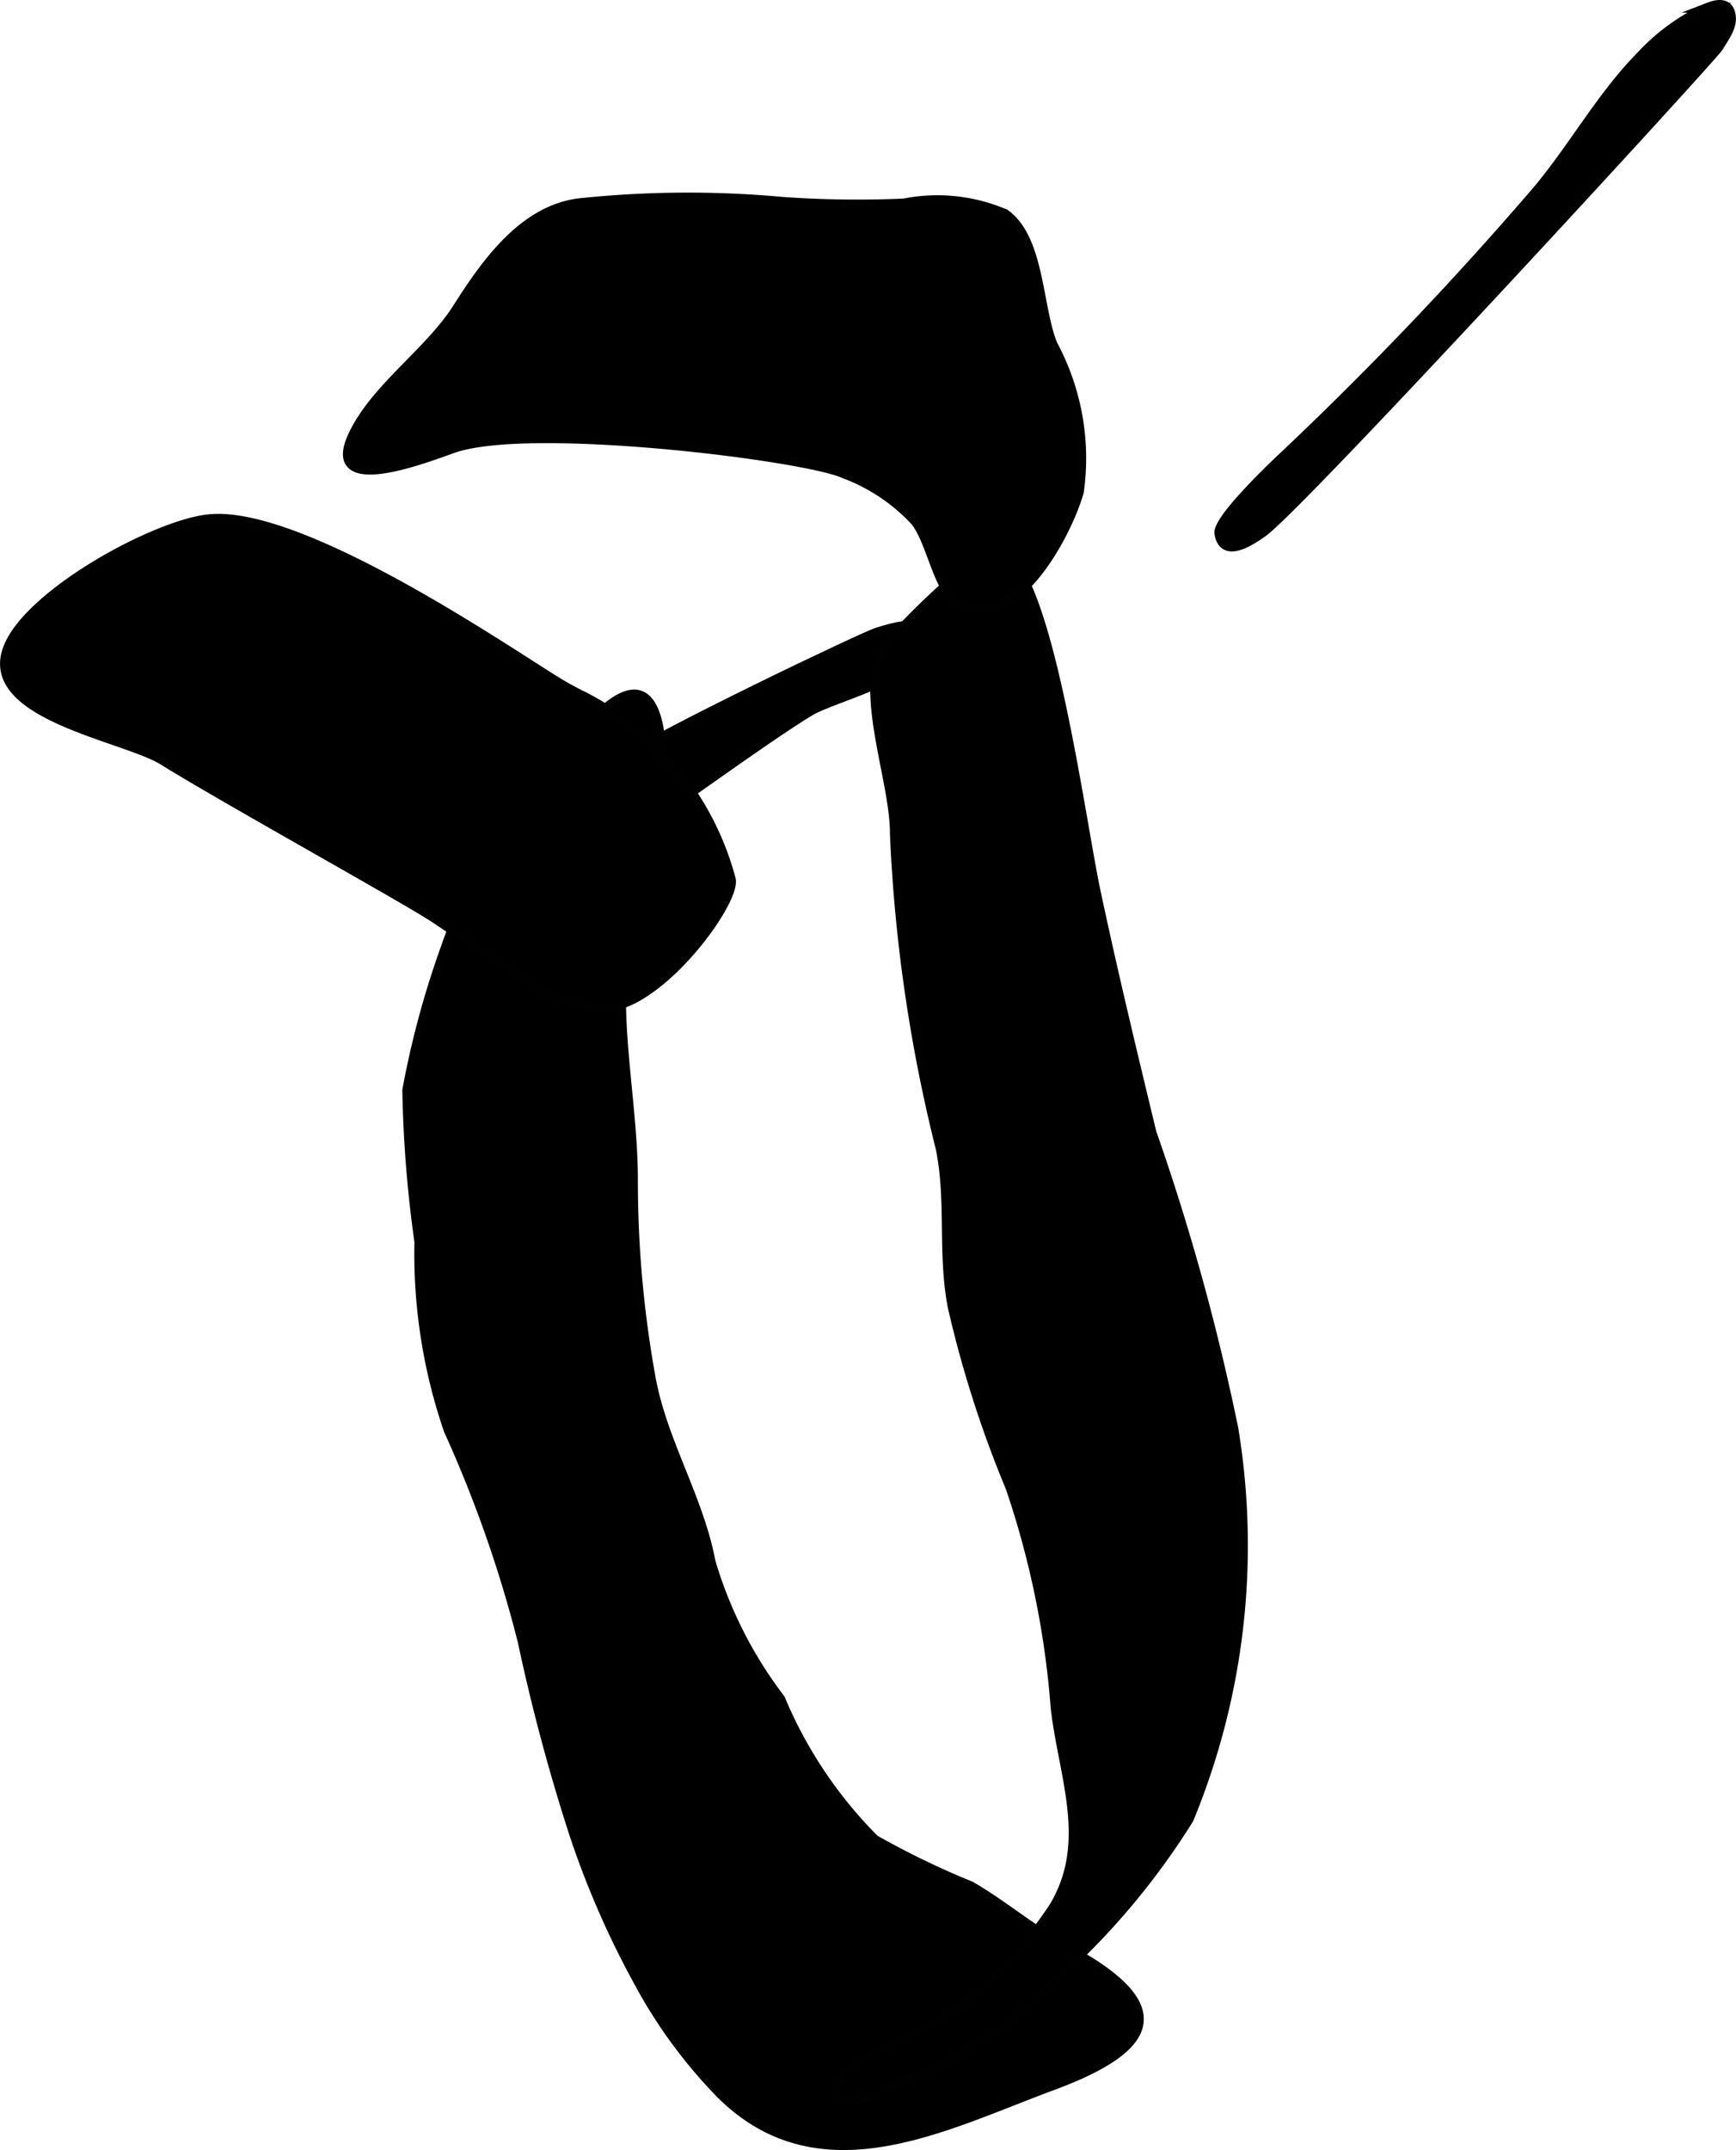
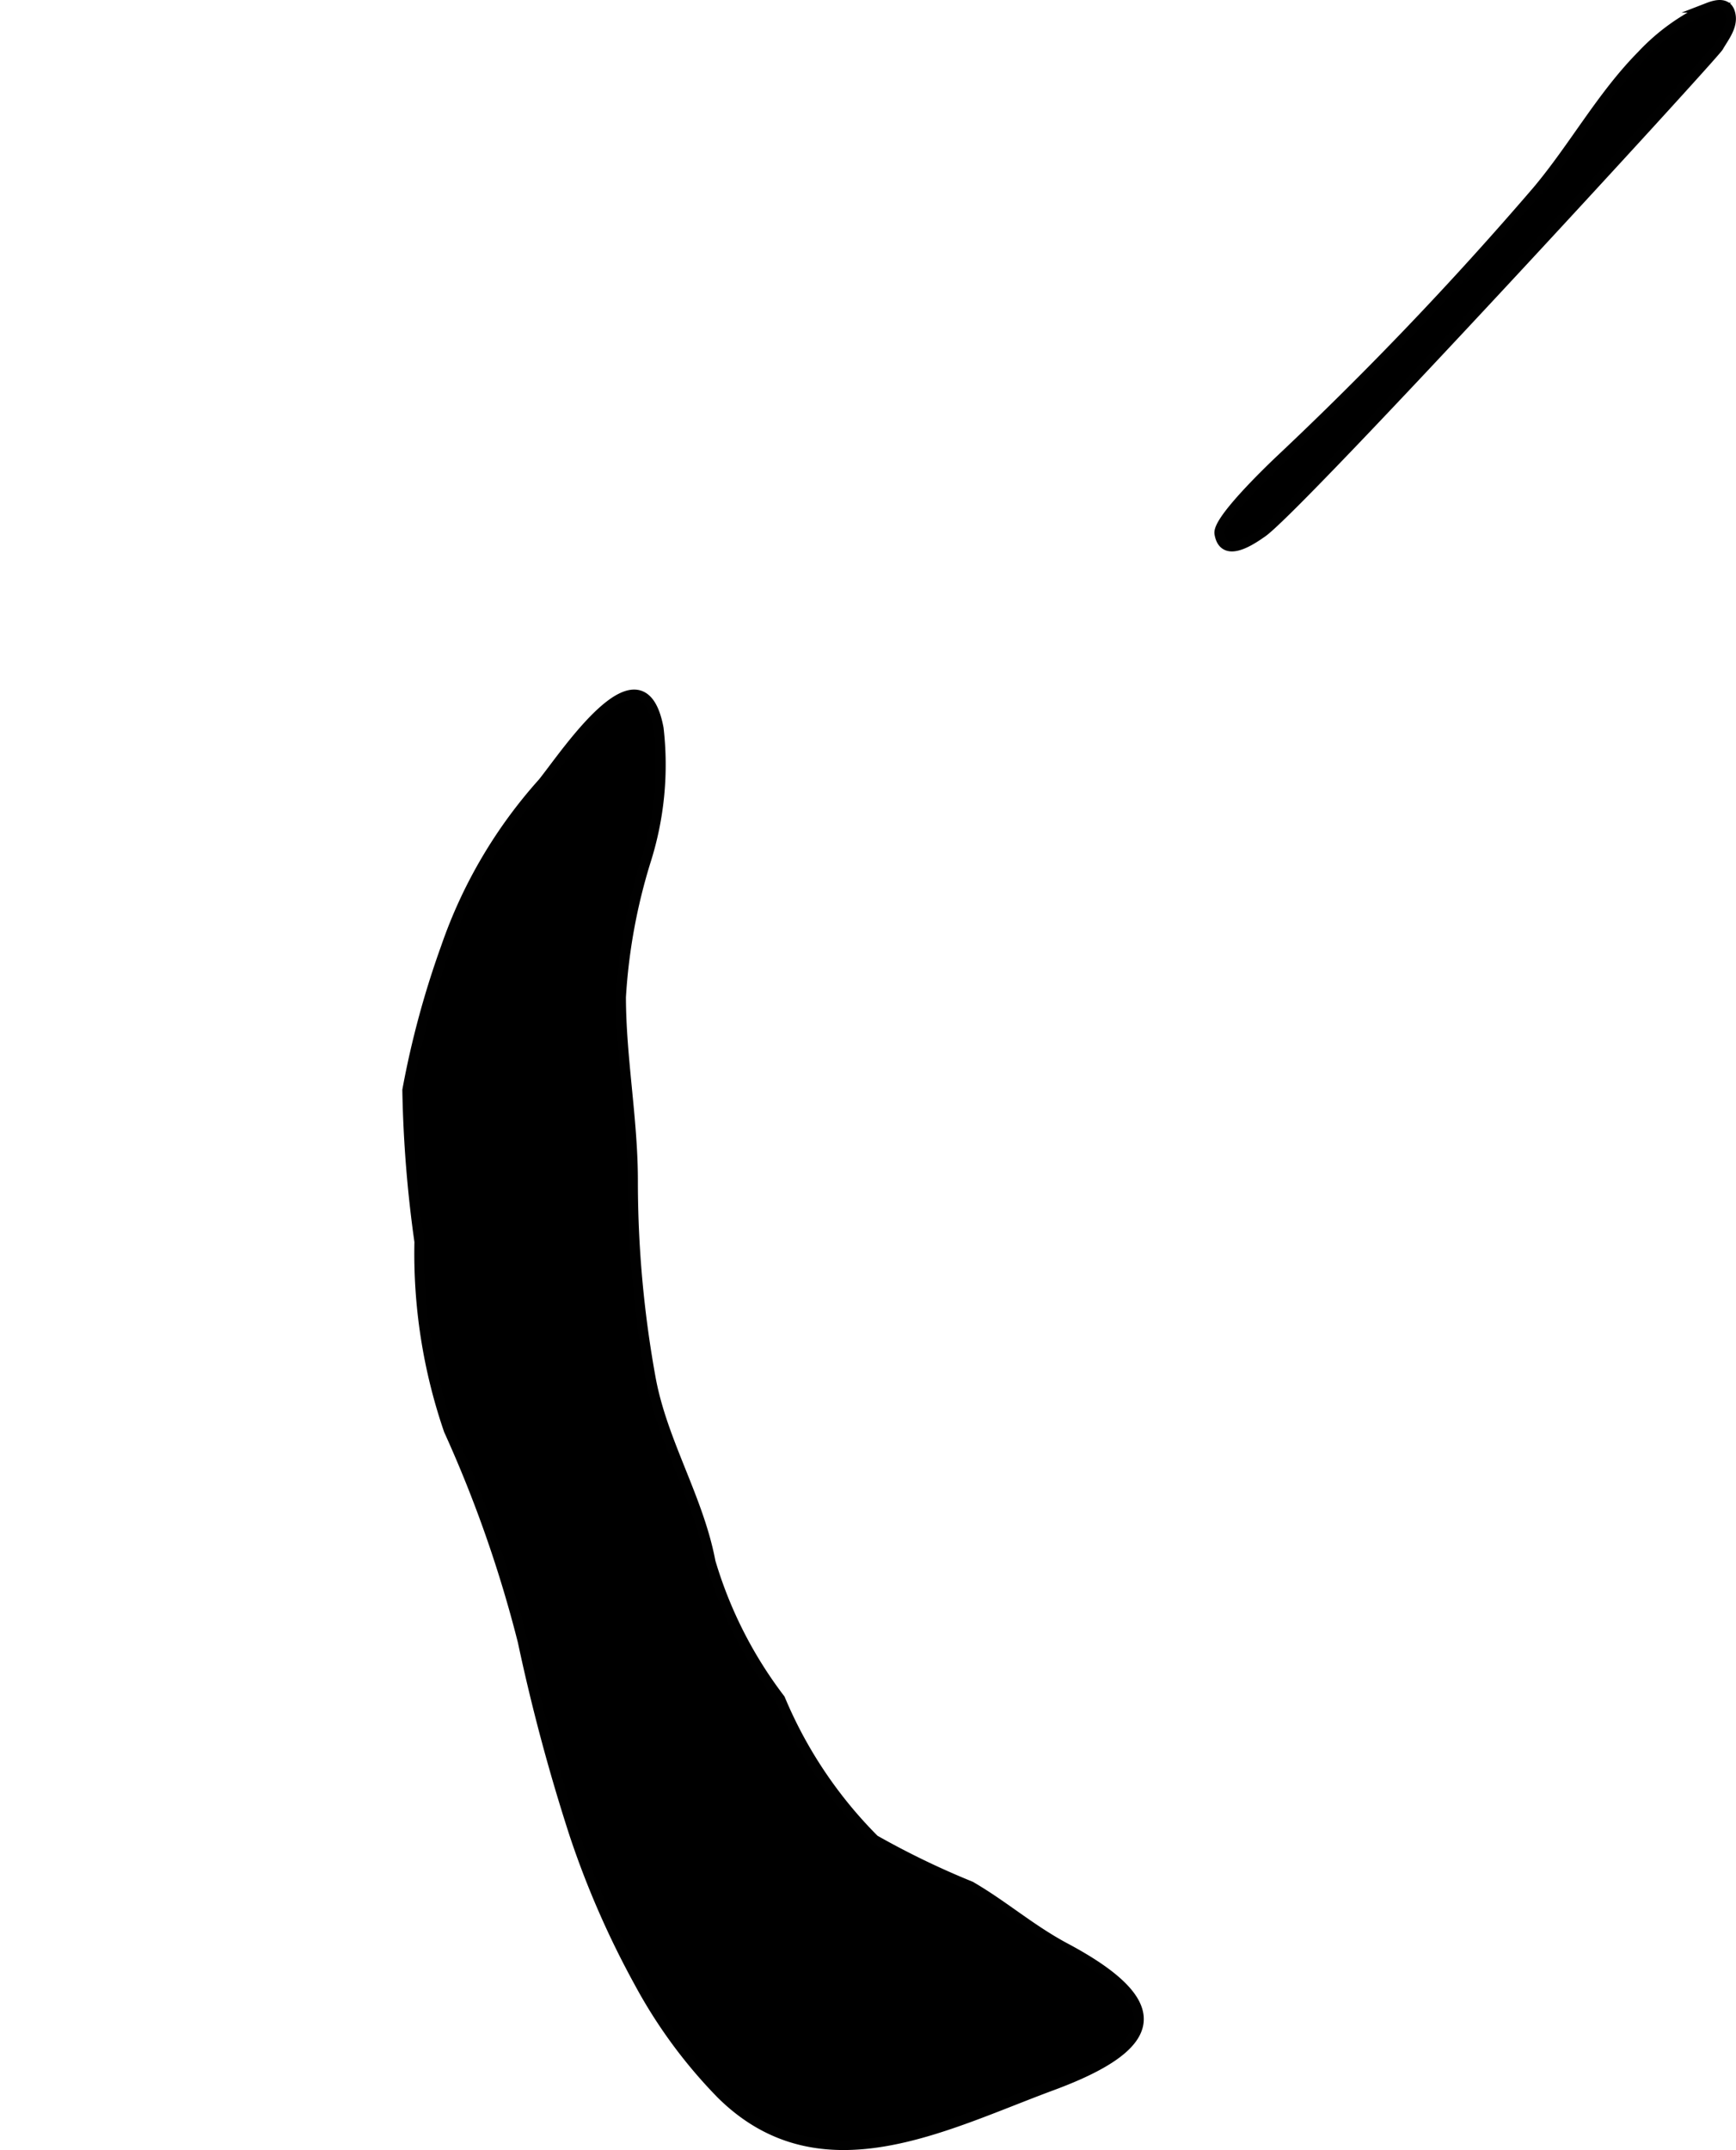
<svg xmlns="http://www.w3.org/2000/svg" version="1.1" width="9.216mm" height="11.41mm" viewBox="0 0 26.124 32.345">
  <defs>
    <style type="text/css">
      .a {
        stroke: #010101;
        stroke-miterlimit: 10;
        stroke-width: 0.15px;
      }
    </style>
  </defs>
-   <path class="a" d="M9.646,12.429c.241-.127,1.847-1.315,2.54-1.733.357-.215,1.789-.555,1.782-1.091-.004-.342-.598-.14-.768-.089-.183.055-3.294,1.533-3.99,2.006-.323.219-.991.861-.477,1.142C8.918,12.765,9.305,12.608,9.646,12.429Z" />
  <path class="a" d="M8.645,27.6a28.83,28.83,0,0,1-.779-2.908A18.876,18.876,0,0,0,6.753,21.515a8.178,8.178,0,0,1-.442-2.835,18.565,18.565,0,0,1-.182-2.281,13.608,13.608,0,0,1,.582-2.15,7.242,7.242,0,0,1,1.456-2.474c.361-.449,1.492-2.17,1.744-.817A4.776,4.776,0,0,1,9.718,12.951a8.615,8.615,0,0,0-.374,2.05c.002.926.181,1.844.18,2.772a16.56,16.56,0,0,0,.268,2.963c.176.959.721,1.806.9,2.759a6.388,6.388,0,0,0,1.048,2.064,6.589,6.589,0,0,0,1.419,2.117,12.34,12.34,0,0,0,1.447.7c.5.29.905.65,1.427.928,1.64.875,1.355,1.494-.207,2.071-1.622.6-3.481,1.603-4.973.127a7.471,7.471,0,0,1-1.233-1.675A13.453,13.453,0,0,1,8.645,27.6Z" />
-   <path class="a" d="M13.392,31.393c-.245.101-.927.47-.799-.029.083-.324.987-.649,1.244-.8a5.705,5.705,0,0,0,2.022-1.872c.59-.974.142-1.98.027-3.005a13.418,13.418,0,0,0-.679-3.313,16.766,16.766,0,0,1-.87-2.716c-.156-.815-.018-1.587-.182-2.389a23.538,23.538,0,0,1-.688-4.729c.004-.775-.509-2.043-.194-2.737.055-.121,1.369-1.491,1.716-1.49.743.001,1.253,3.946,1.498,5.098.258,1.214.55,2.422.841,3.629a34.4,34.4,0,0,1,1.231,4.448,10.783,10.783,0,0,1-.671,5.875,11,11,0,0,1-1.857,2.249A6.676,6.676,0,0,1,13.392,31.393Z" />
-   <path class="a" d="M12.704,7.122a2.793,2.793,0,0,1,1.062.706c.247.288.351,1.049.653,1.227.839.495,1.639-1.026,1.816-1.659a3.606,3.606,0,0,0-.394-2.207c-.23-.553-.193-1.592-.717-1.967a2.571,2.571,0,0,0-1.52-.16,15.976,15.976,0,0,1-1.836-.025A15.601,15.601,0,0,0,8.72,3.058c-.848.102-1.417.921-1.834,1.577-.429.674-1.235,1.201-1.572,1.916-.446.945,1.126.321,1.509.188C7.984,6.337,12.135,6.857,12.704,7.122Z" />
-   <path class="a" d="M6.549,13.813c.516.346,1.041.683,1.53,1.05a2.145,2.145,0,0,0,.852.271l.048.008c.846.138,2.119-1.597,2.015-1.923A4.348,4.348,0,0,0,8.792,10.485c-.113-.054-.223-.114-.332-.177-.589-.339-3.896-2.661-5.333-2.494C2.311,7.908.435,8.939.122,9.75c-.39,1.008,1.754,1.324,2.339,1.689C3.373,12.007,6.126,13.529,6.549,13.813Z" />
  <path class="a" d="M25.862.704c.083-.145.218-.306.18-.487-.037-.181-.193-.157-.335-.102A3.141,3.141,0,0,0,24.705.834c-.604.611-1.021,1.381-1.572,2.036a52.809,52.809,0,0,1-3.88,4.06c-.192.183-.935.902-.902,1.097.065.389.491.089.646-.019C19.567,7.606,25.785.84,25.862.704Z" />
</svg>